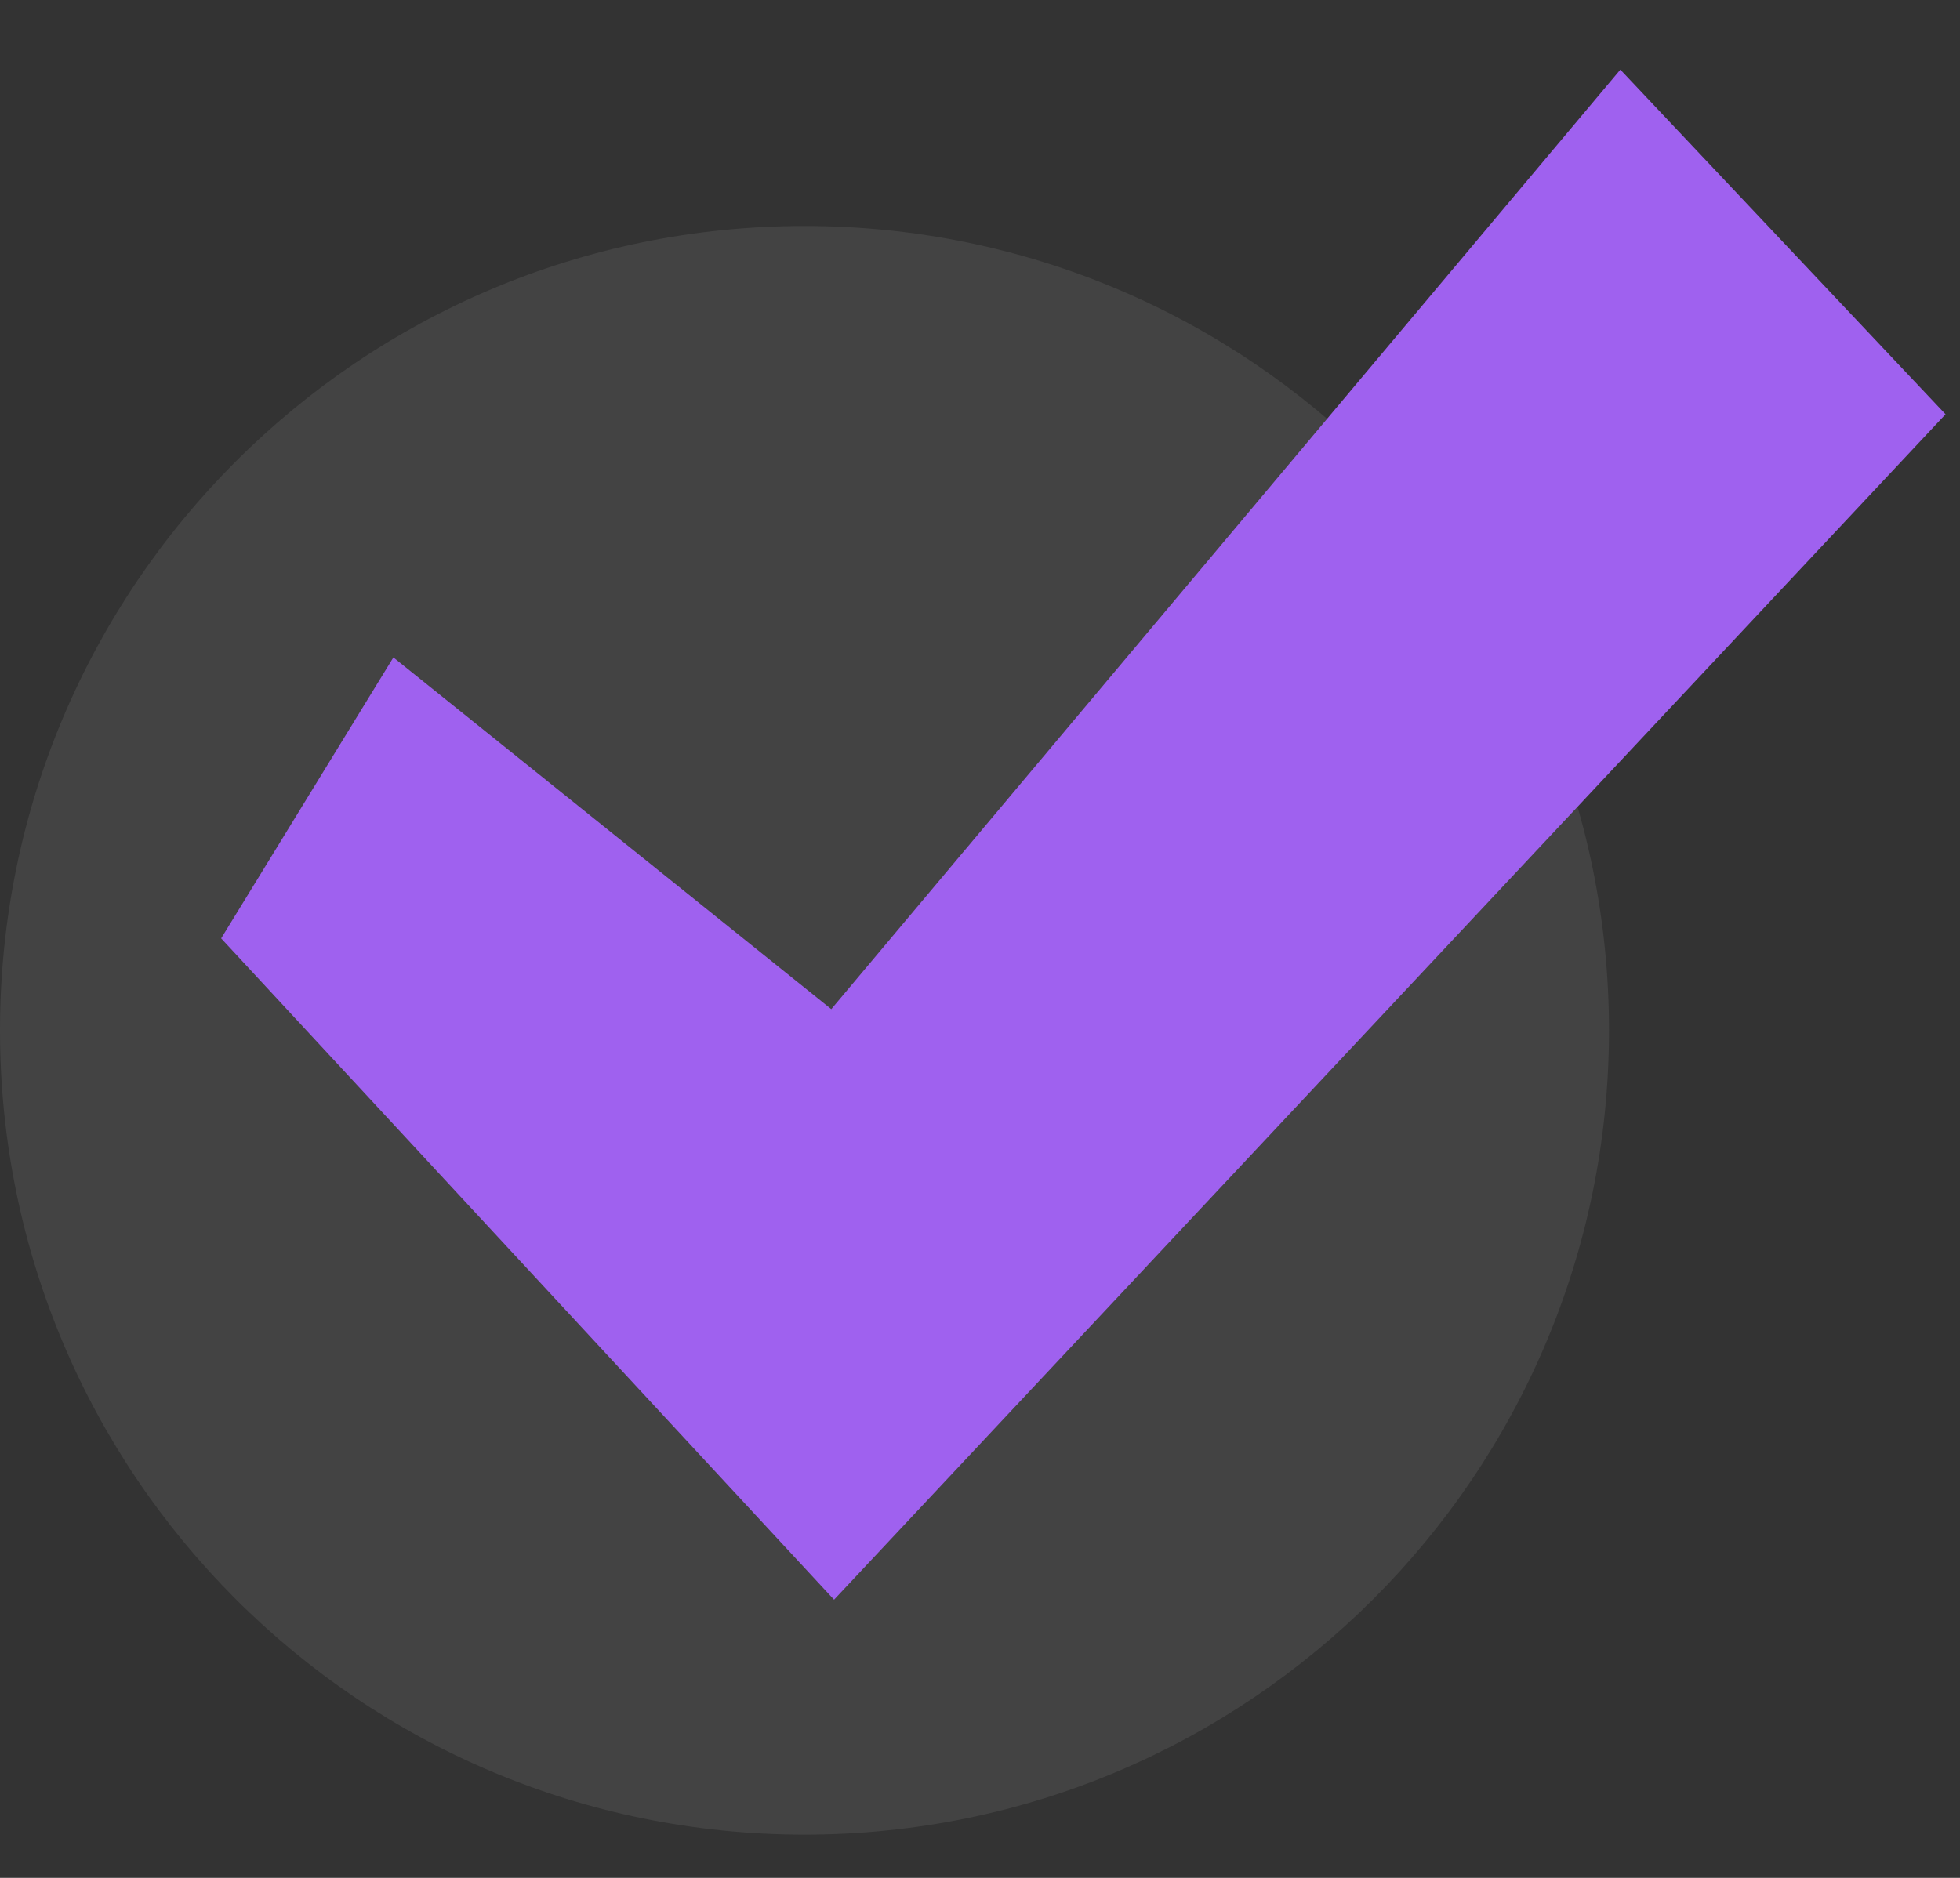
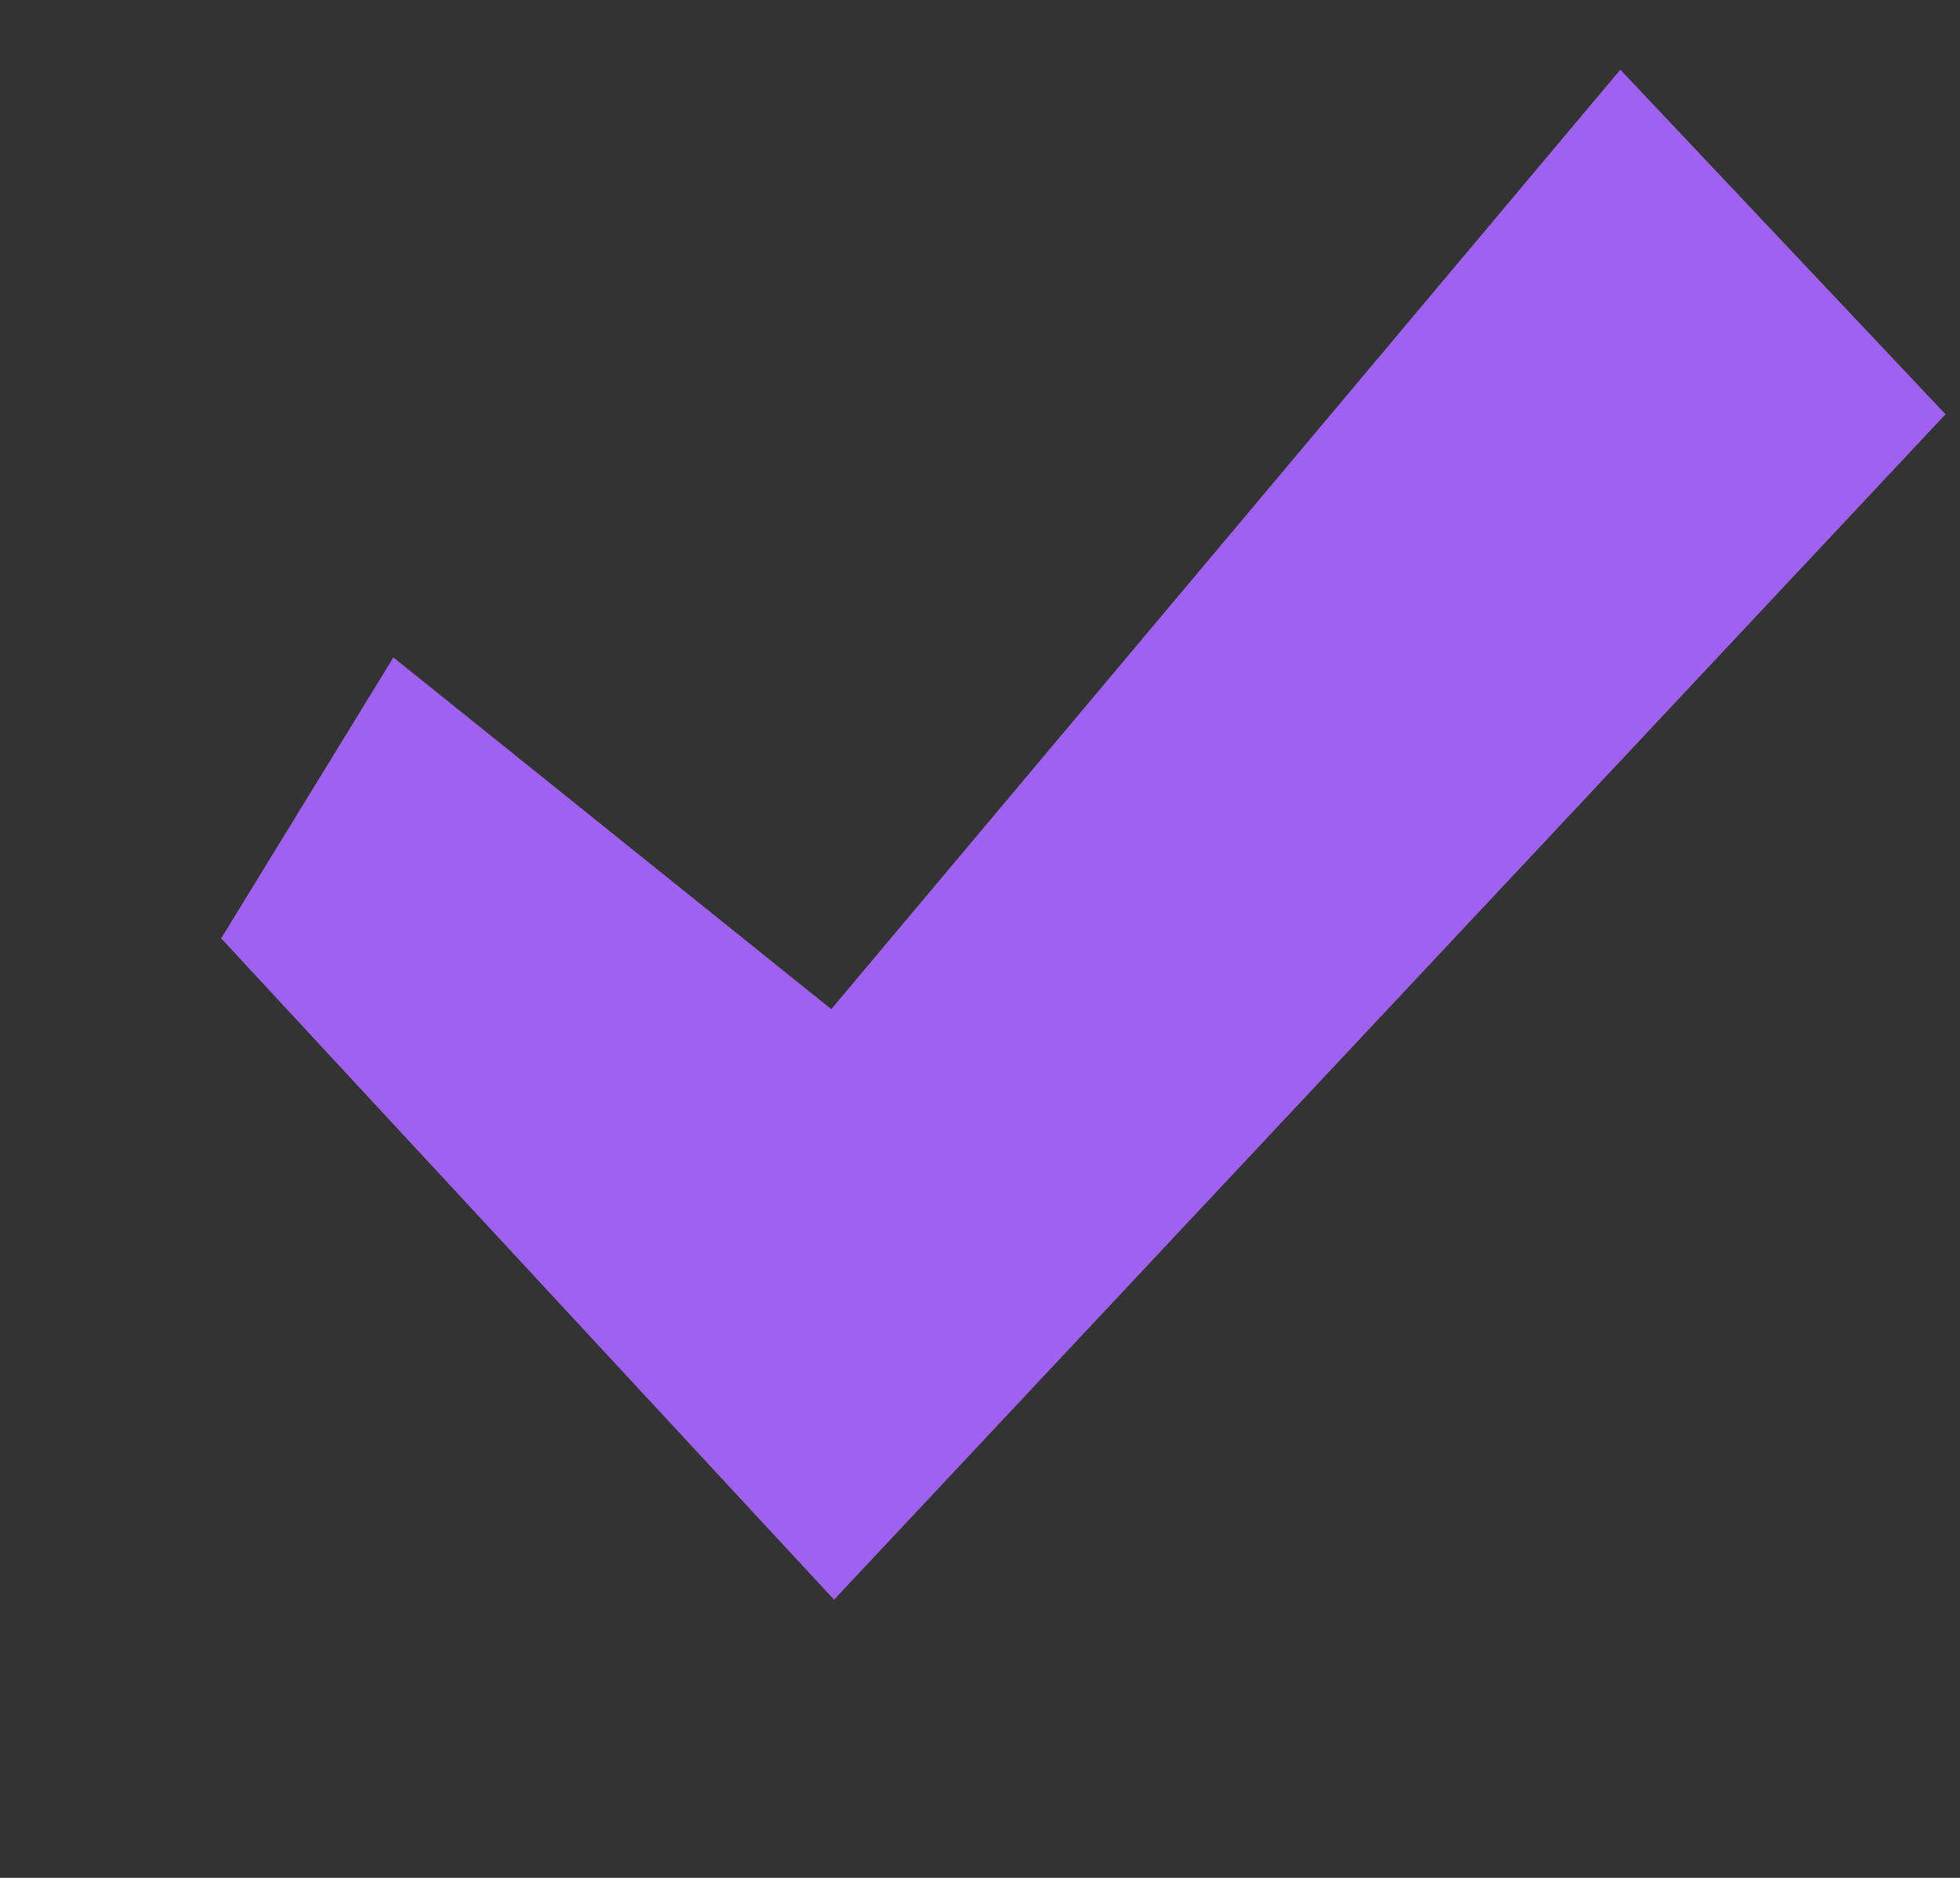
<svg xmlns="http://www.w3.org/2000/svg" fill="none" height="23" viewBox="0 0 24 23" width="24">
  <rect x="0" y="0" width="24" height="23" fill="#333333" stroke="none" />
-   <path d="m9.851 22.47c5.441 0 9.851-4.411 9.851-9.851 0-5.441-4.411-9.851-9.851-9.851-5.441 0-9.851 4.411-9.851 9.851 0 5.441 4.411 9.851 9.851 9.851z" fill="#fff" fill-opacity=".08" />
  <path d="m10.213 19.593-7.505-8.1 2.109-3.441 5.362 4.308 9.662-11.507 3.982 4.221z" fill="#9f61ef" />
</svg>